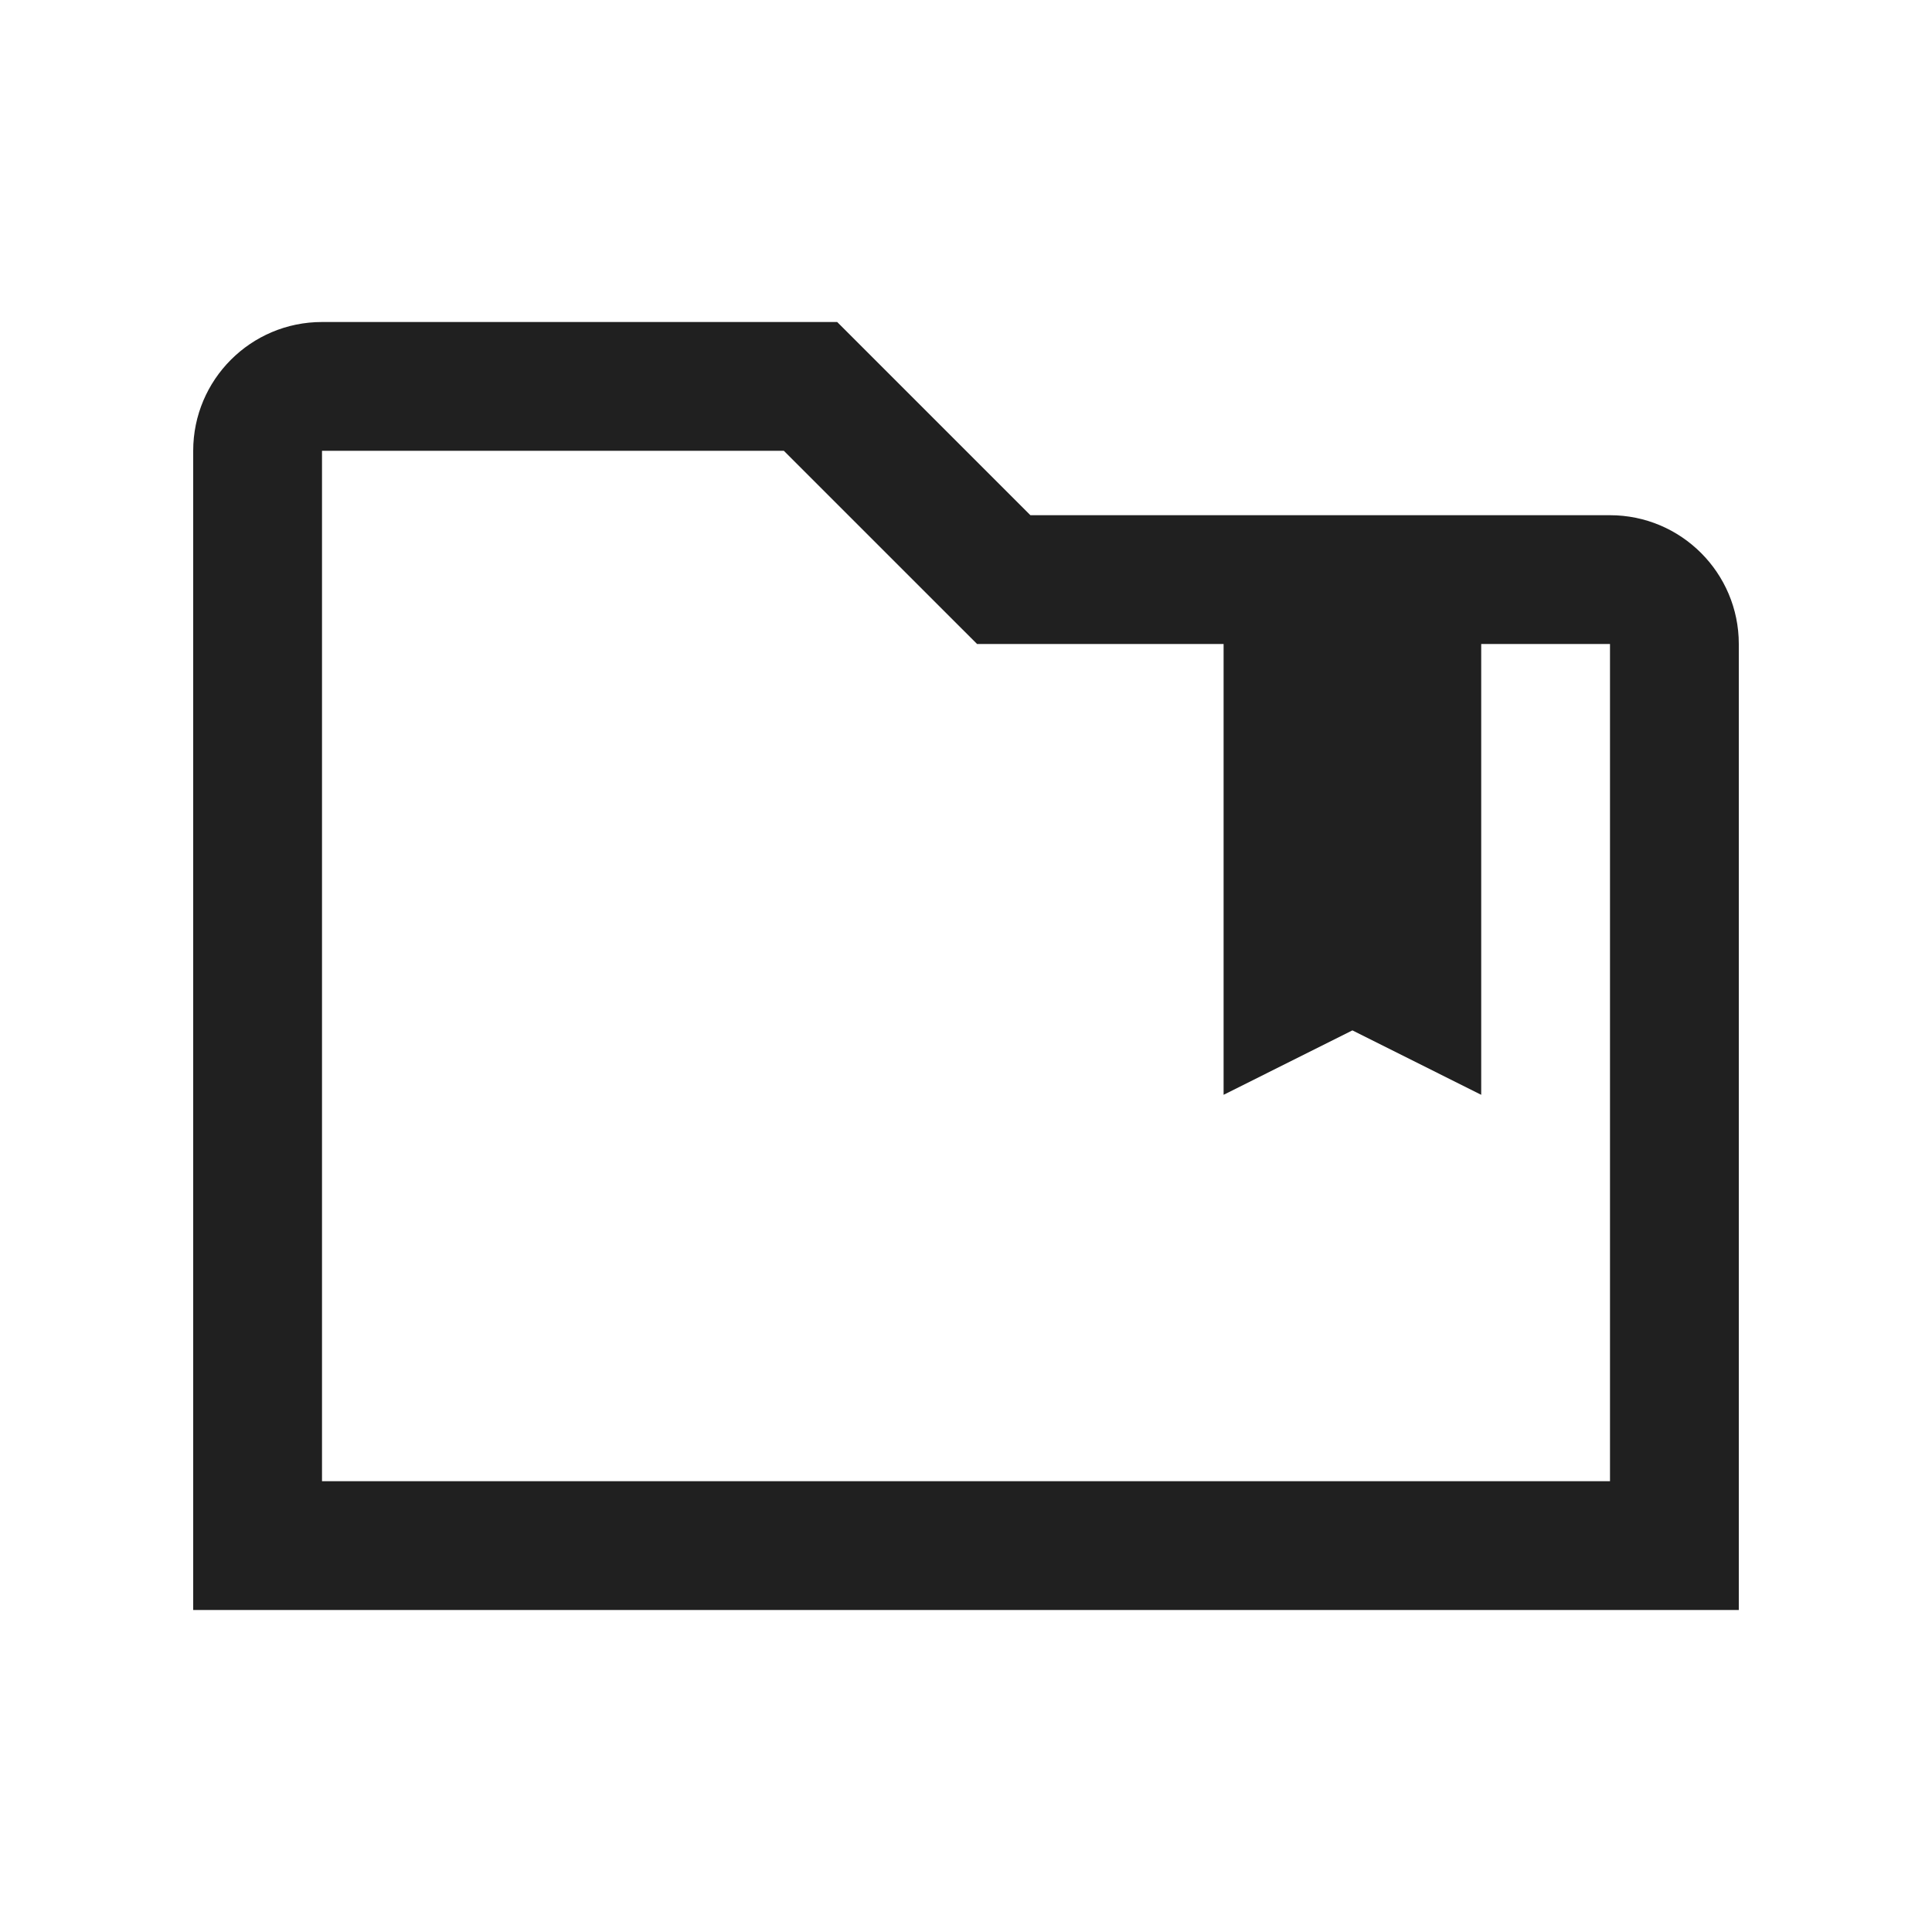
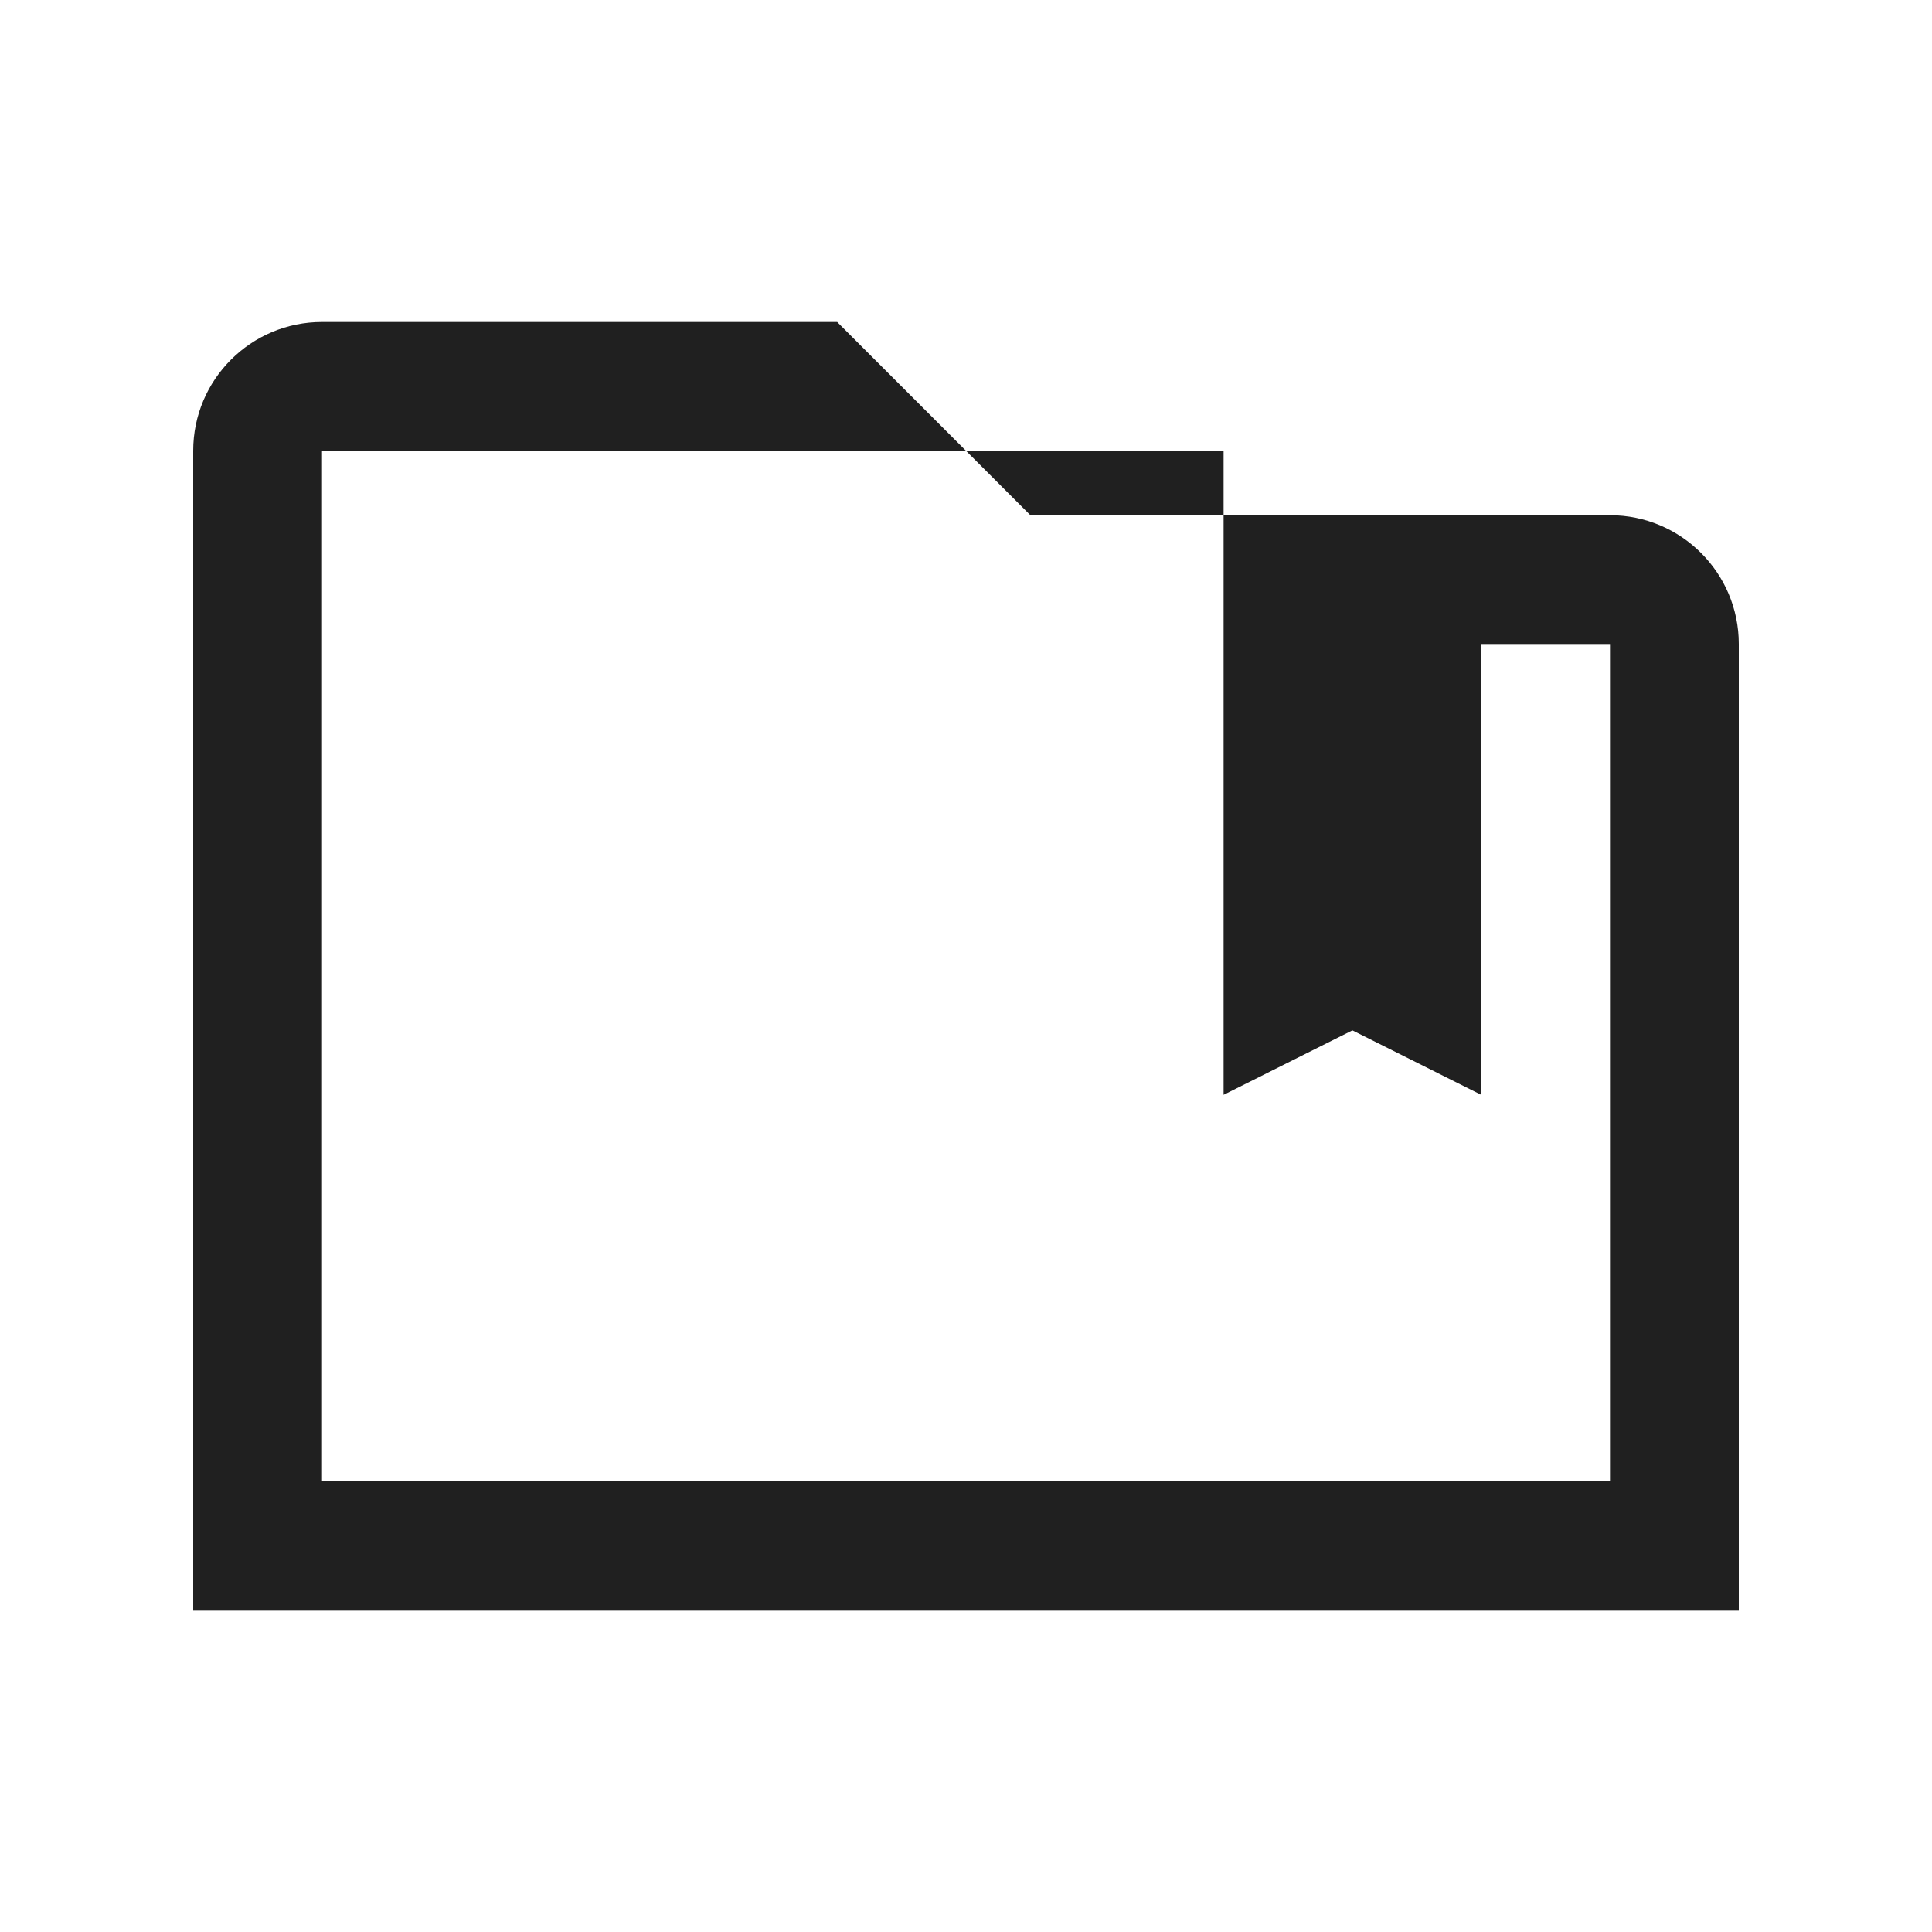
<svg xmlns="http://www.w3.org/2000/svg" width="100" height="100" viewBox="0 0 100 100" fill="none">
-   <path d="M83.333 26.667H53.333L43.333 16.667H16.667C12.985 16.667 10 19.652 10 23.334V83.333H90V33.333C90 29.655 87.012 26.667 83.333 26.667ZM83.333 76.667H16.667V23.334H40.573L50.573 33.333H63.333V56.667L70 53.333L76.667 56.667V33.333H83.333V76.667Z" fill="#202020" />
+   <path d="M83.333 26.667H53.333L43.333 16.667H16.667C12.985 16.667 10 19.652 10 23.334V83.333H90V33.333C90 29.655 87.012 26.667 83.333 26.667ZM83.333 76.667H16.667V23.334H40.573H63.333V56.667L70 53.333L76.667 56.667V33.333H83.333V76.667Z" fill="#202020" />
</svg>